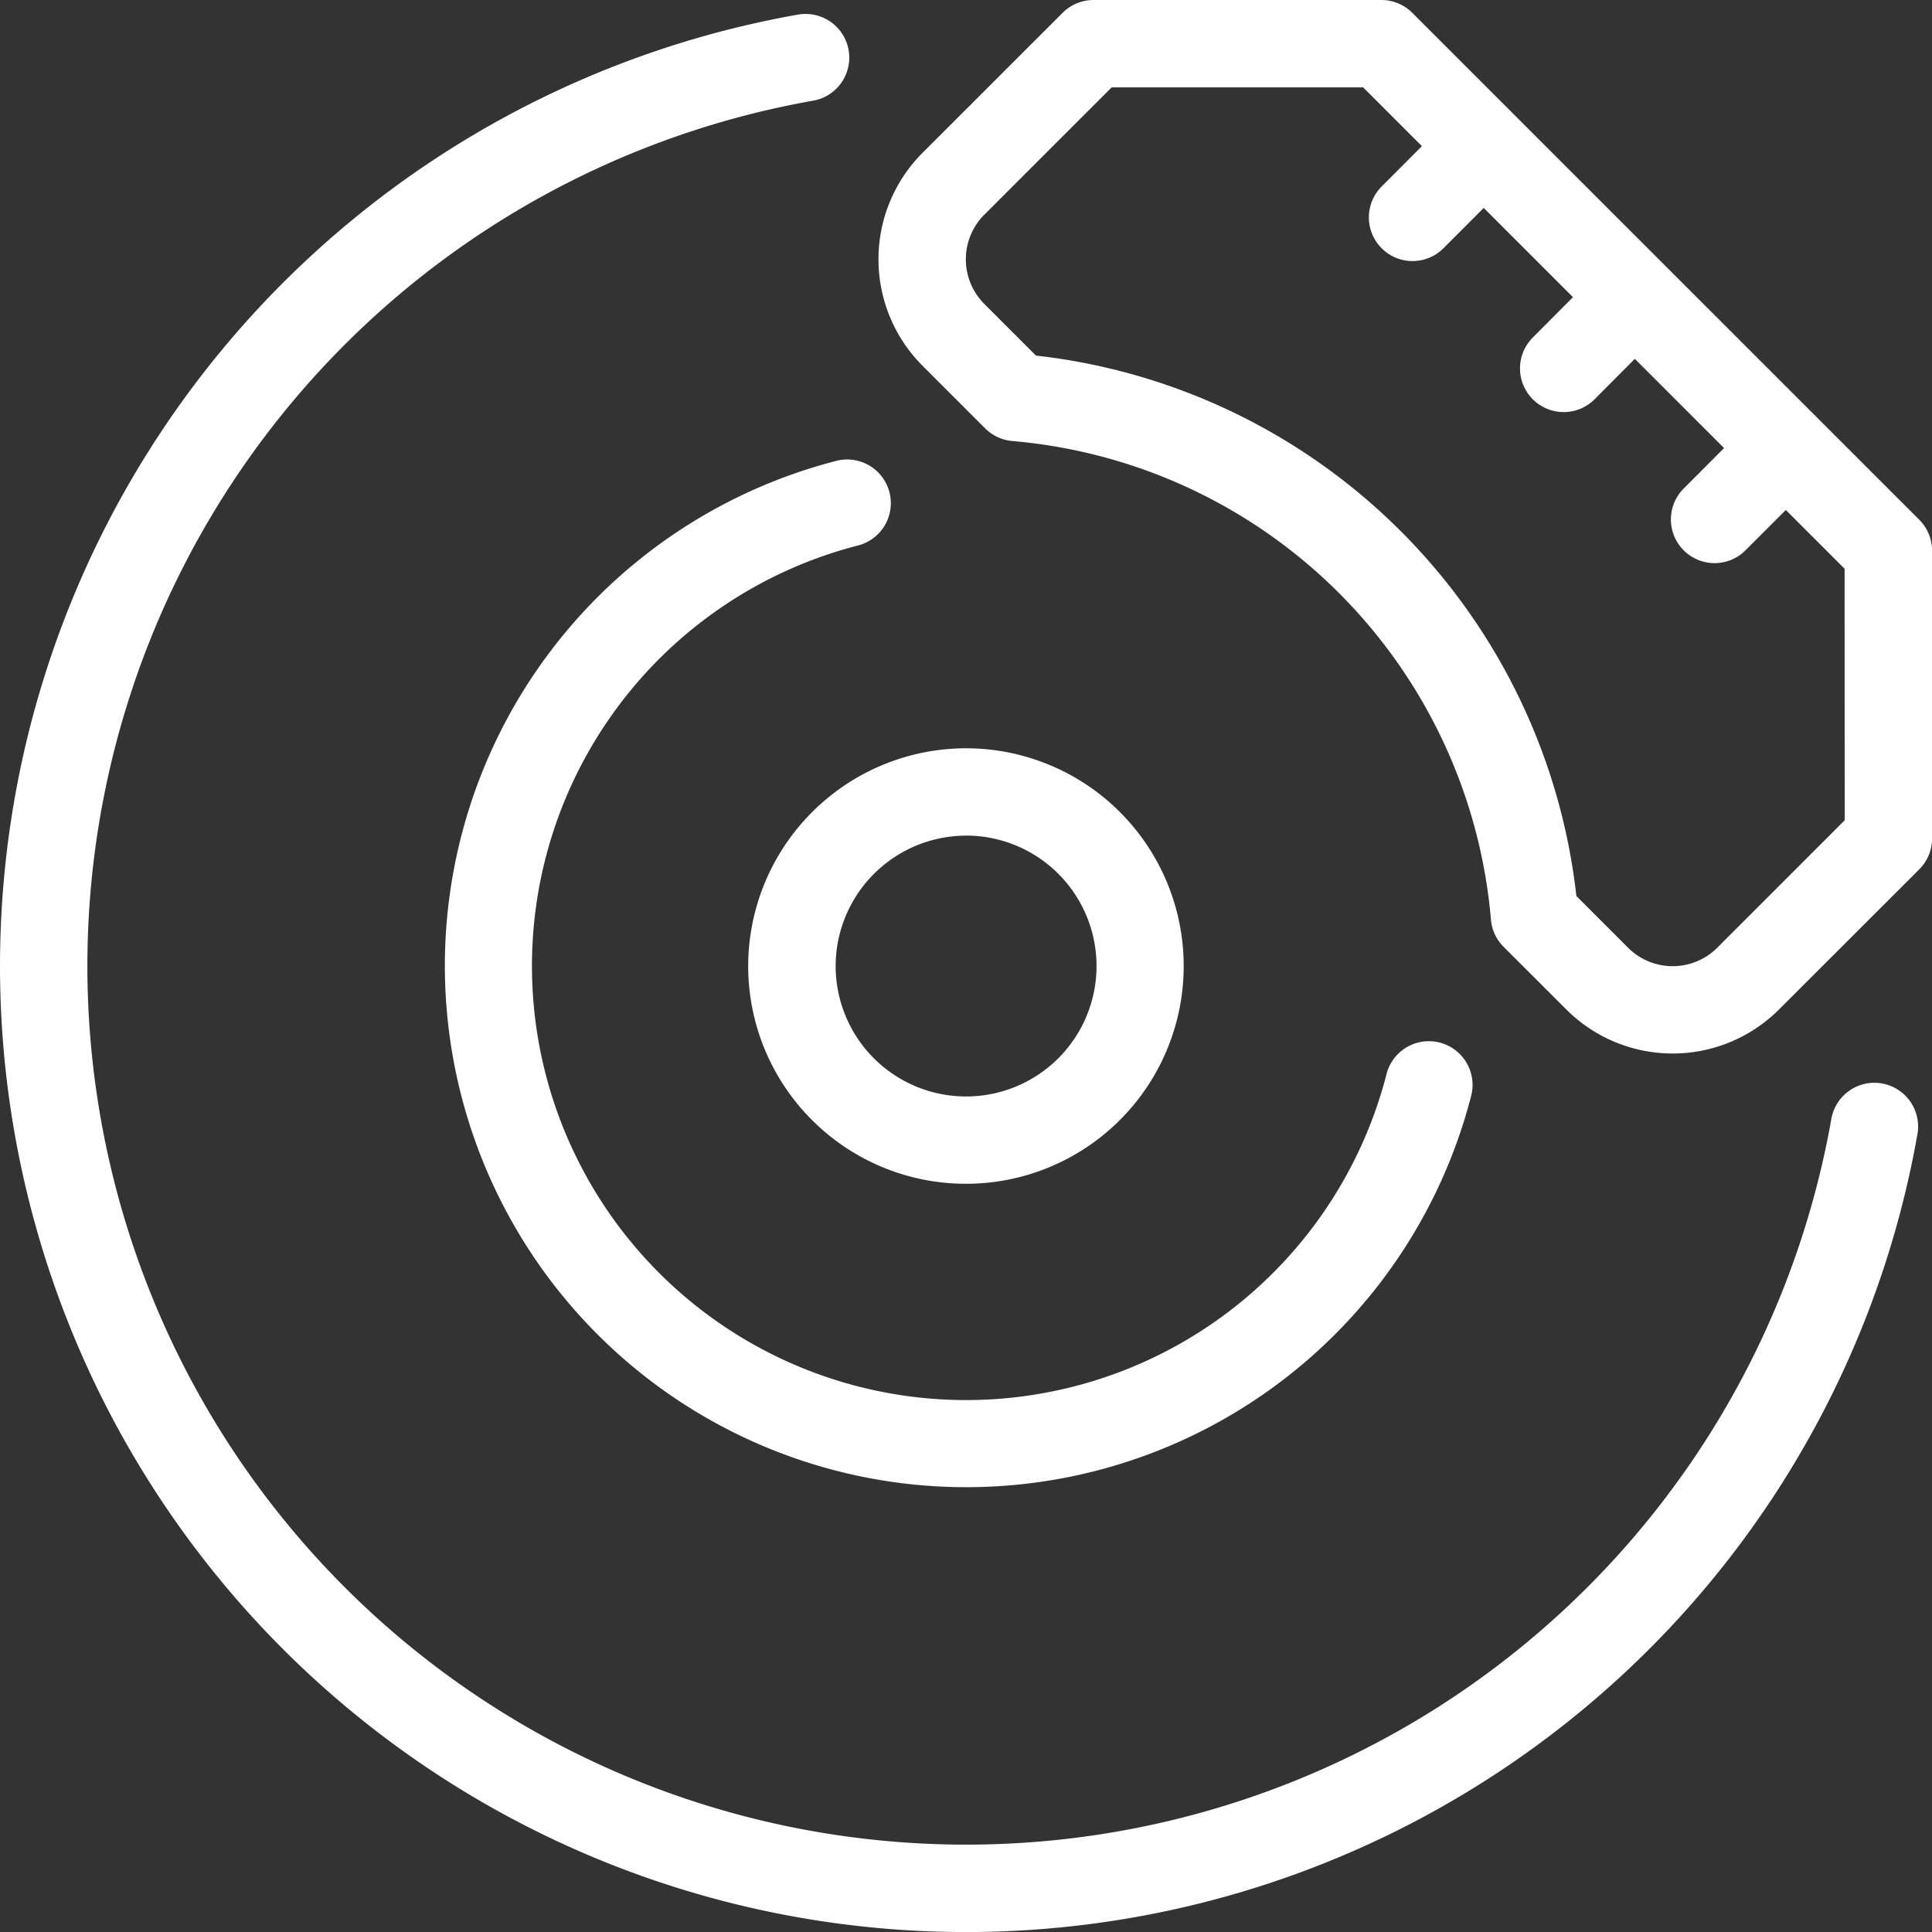
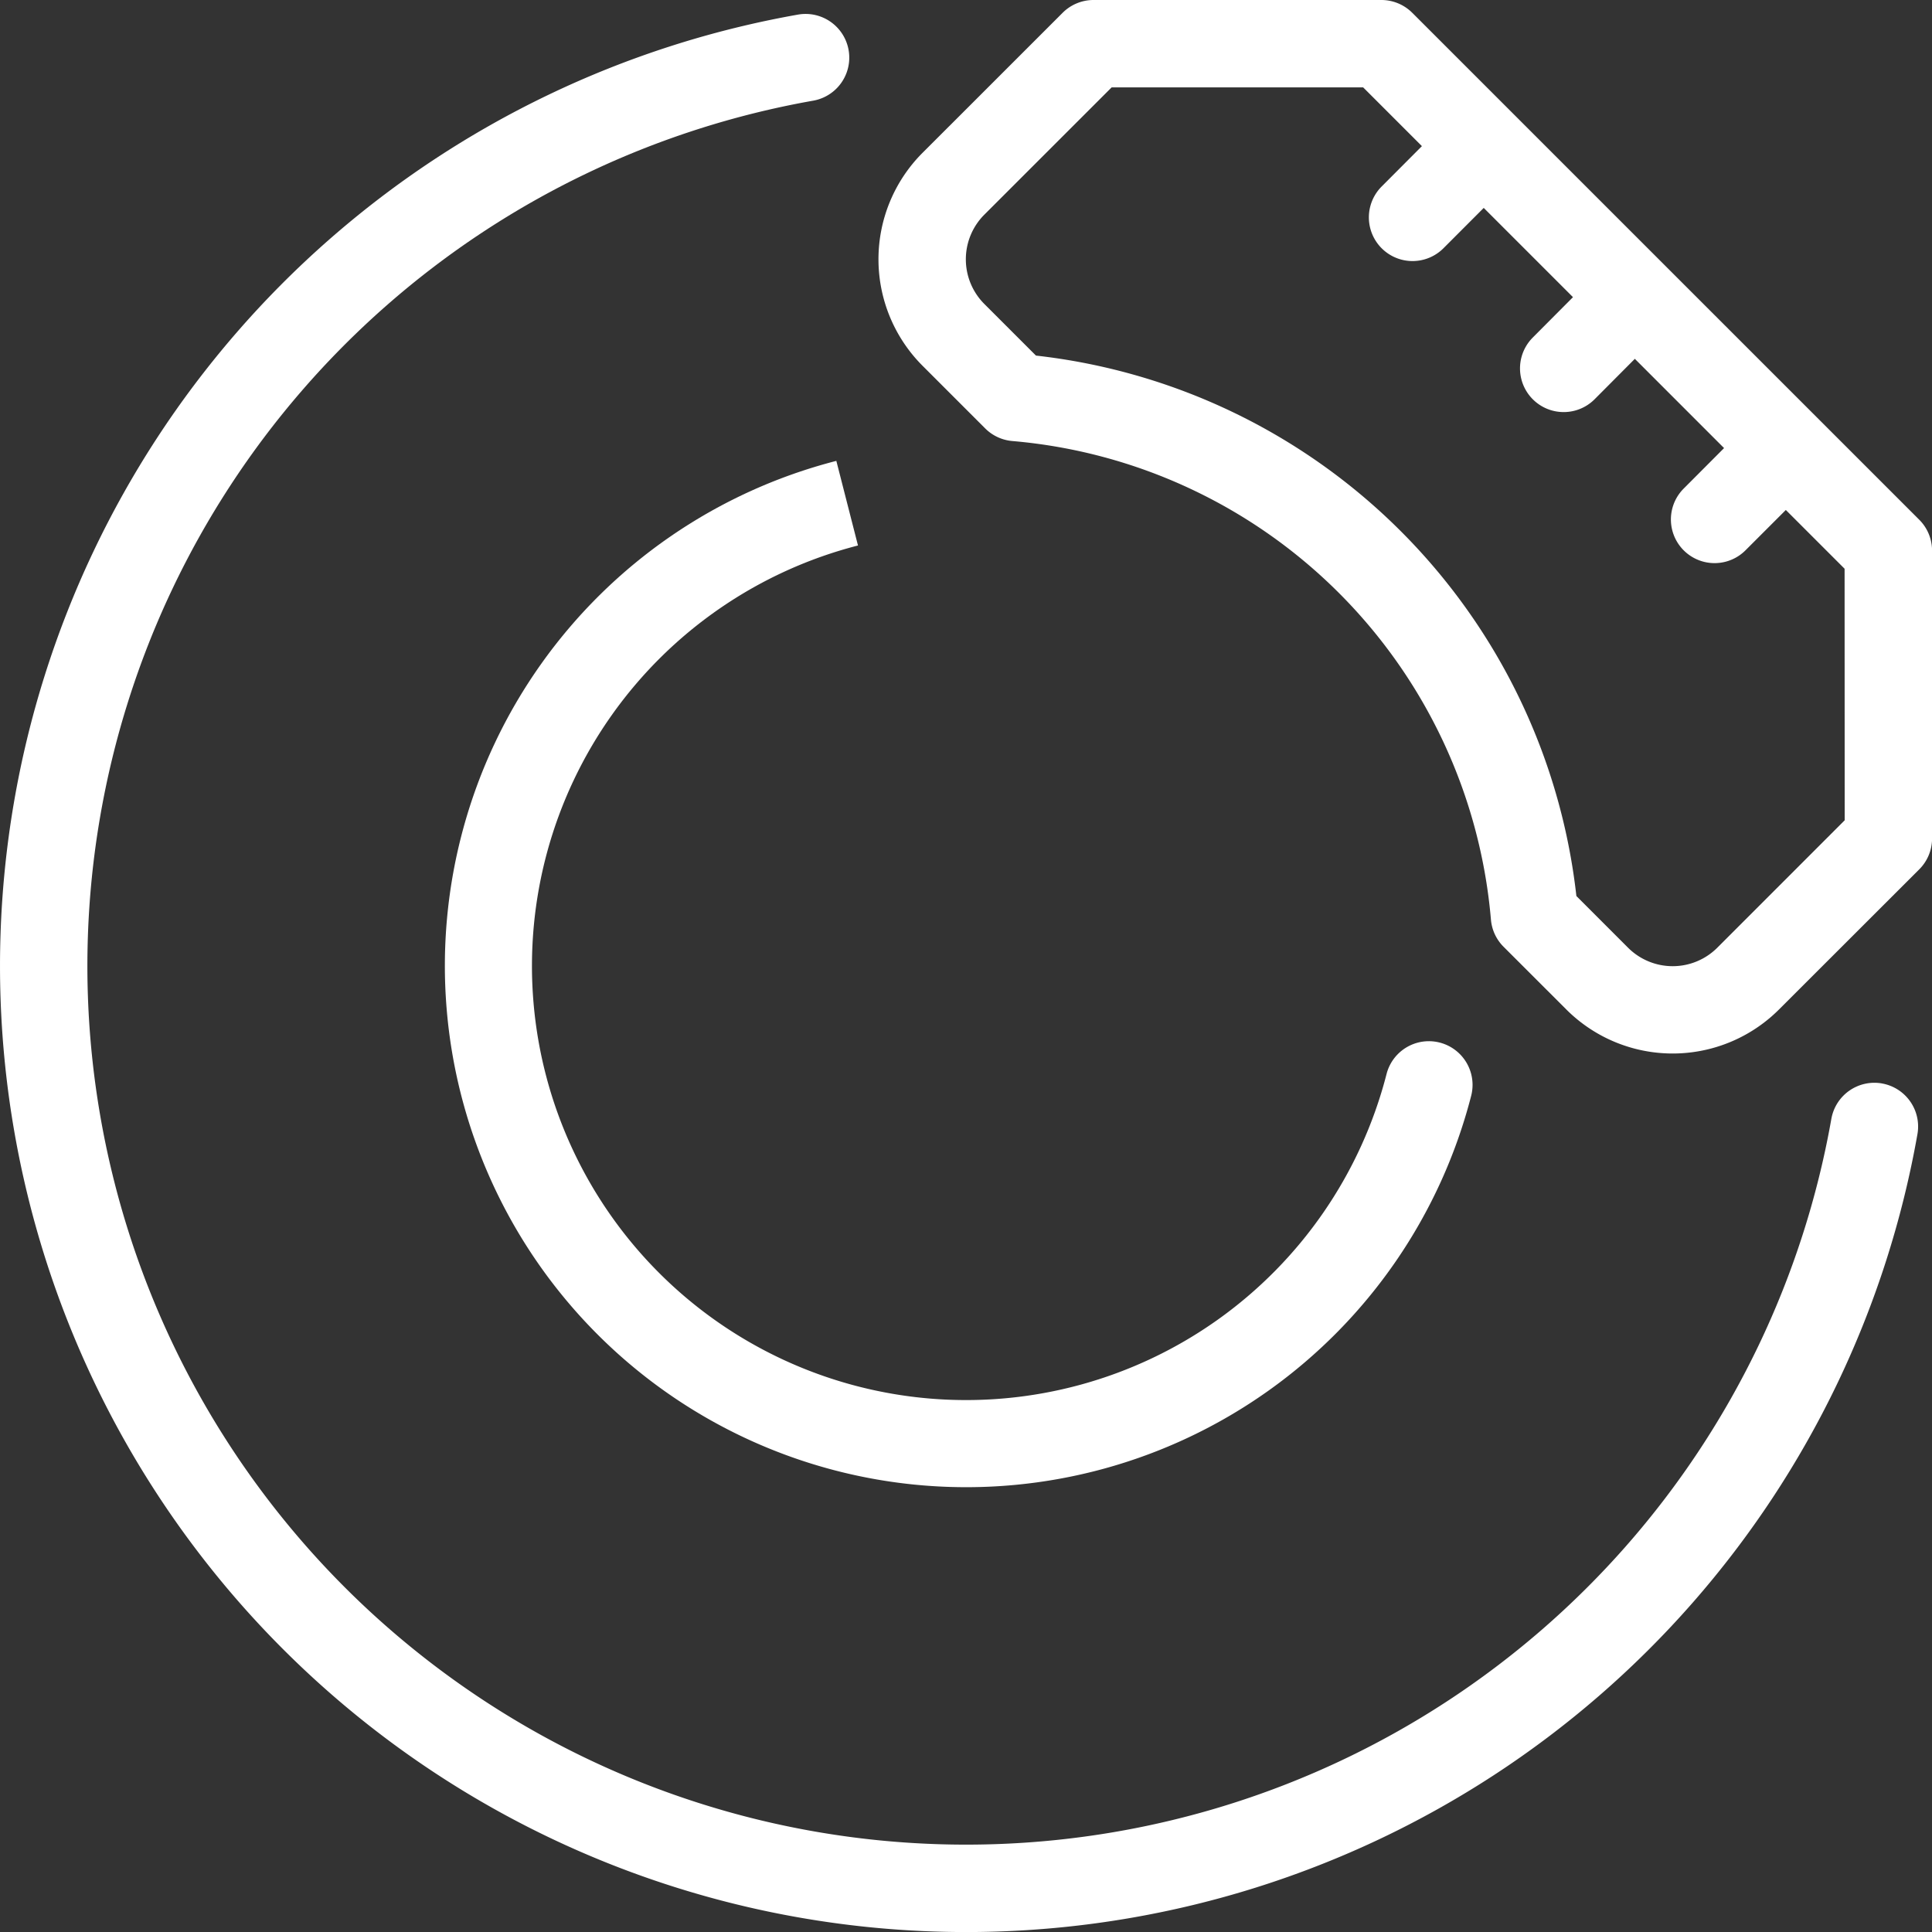
<svg xmlns="http://www.w3.org/2000/svg" width="62.994" height="62.994" viewBox="0 0 62.994 62.994">
  <rect x="0" y="0" width="62.994" height="62.994" fill="#333333" stroke="none" />
  <g id="Group_5217" data-name="Group 5217" transform="translate(-760 -2331.333)">
-     <path id="Path_54473" data-name="Path 54473" d="M32.248,39.351a7.1,7.1,0,1,0,7.1-7.1,7.111,7.111,0,0,0-7.1,7.1m7.1-4.253A4.253,4.253,0,1,1,35.1,39.351,4.258,4.258,0,0,1,39.351,35.1" transform="translate(752.147 2323.48)" fill="#fff" />
-     <path id="Path_54474" data-name="Path 54474" d="M31.936,19.85a17,17,0,1,0,20.7,20.7,1.424,1.424,0,1,0-2.76-.707A14.155,14.155,0,1,1,32.642,22.609a1.424,1.424,0,1,0-.707-2.76" transform="translate(755.333 2326.51)" fill="#fff" />
+     <path id="Path_54474" data-name="Path 54474" d="M31.936,19.85a17,17,0,1,0,20.7,20.7,1.424,1.424,0,1,0-2.76-.707A14.155,14.155,0,1,1,32.642,22.609" transform="translate(755.333 2326.51)" fill="#fff" />
    <path id="Path_54475" data-name="Path 54475" d="M61.361,35.472a1.425,1.425,0,0,0-1.649,1.157,28.65,28.65,0,1,1-33.2-33.2A1.424,1.424,0,1,0,26.02.622a31.5,31.5,0,1,0,36.5,36.5,1.426,1.426,0,0,0-1.157-1.649" transform="translate(760 2331.187)" fill="#fff" />
    <path id="Path_54476" data-name="Path 54476" d="M71.8,16.946,55.269.417A1.424,1.424,0,0,0,54.262,0H44.877A1.424,1.424,0,0,0,43.87.417L39.3,4.985a4.912,4.912,0,0,0,0,6.939l2.044,2.044a1.423,1.423,0,0,0,.884.412A17.132,17.132,0,0,1,57.835,29.986a1.422,1.422,0,0,0,.412.884l2.044,2.043a4.905,4.905,0,0,0,6.938,0L71.8,28.346a1.422,1.422,0,0,0,.418-1.007V17.954a1.422,1.422,0,0,0-.418-1.008m-2.431,9.8L65.216,30.9a2.058,2.058,0,0,1-2.911,0l-1.684-1.685A19.973,19.973,0,0,0,43,11.594L41.316,9.91a2.059,2.059,0,0,1,0-2.91l4.152-4.151h8.2l1.916,1.916L54.272,6.081a1.424,1.424,0,1,0,2.014,2.014L57.6,6.779l2.91,2.91L59.2,11.005a1.424,1.424,0,1,0,2.014,2.014L62.527,11.7l2.909,2.91L64.12,15.93a1.424,1.424,0,1,0,2.014,2.014l1.316-1.316,1.916,1.916Z" transform="translate(750.778 2331.333)" fill="#fff" />
  </g>
</svg>